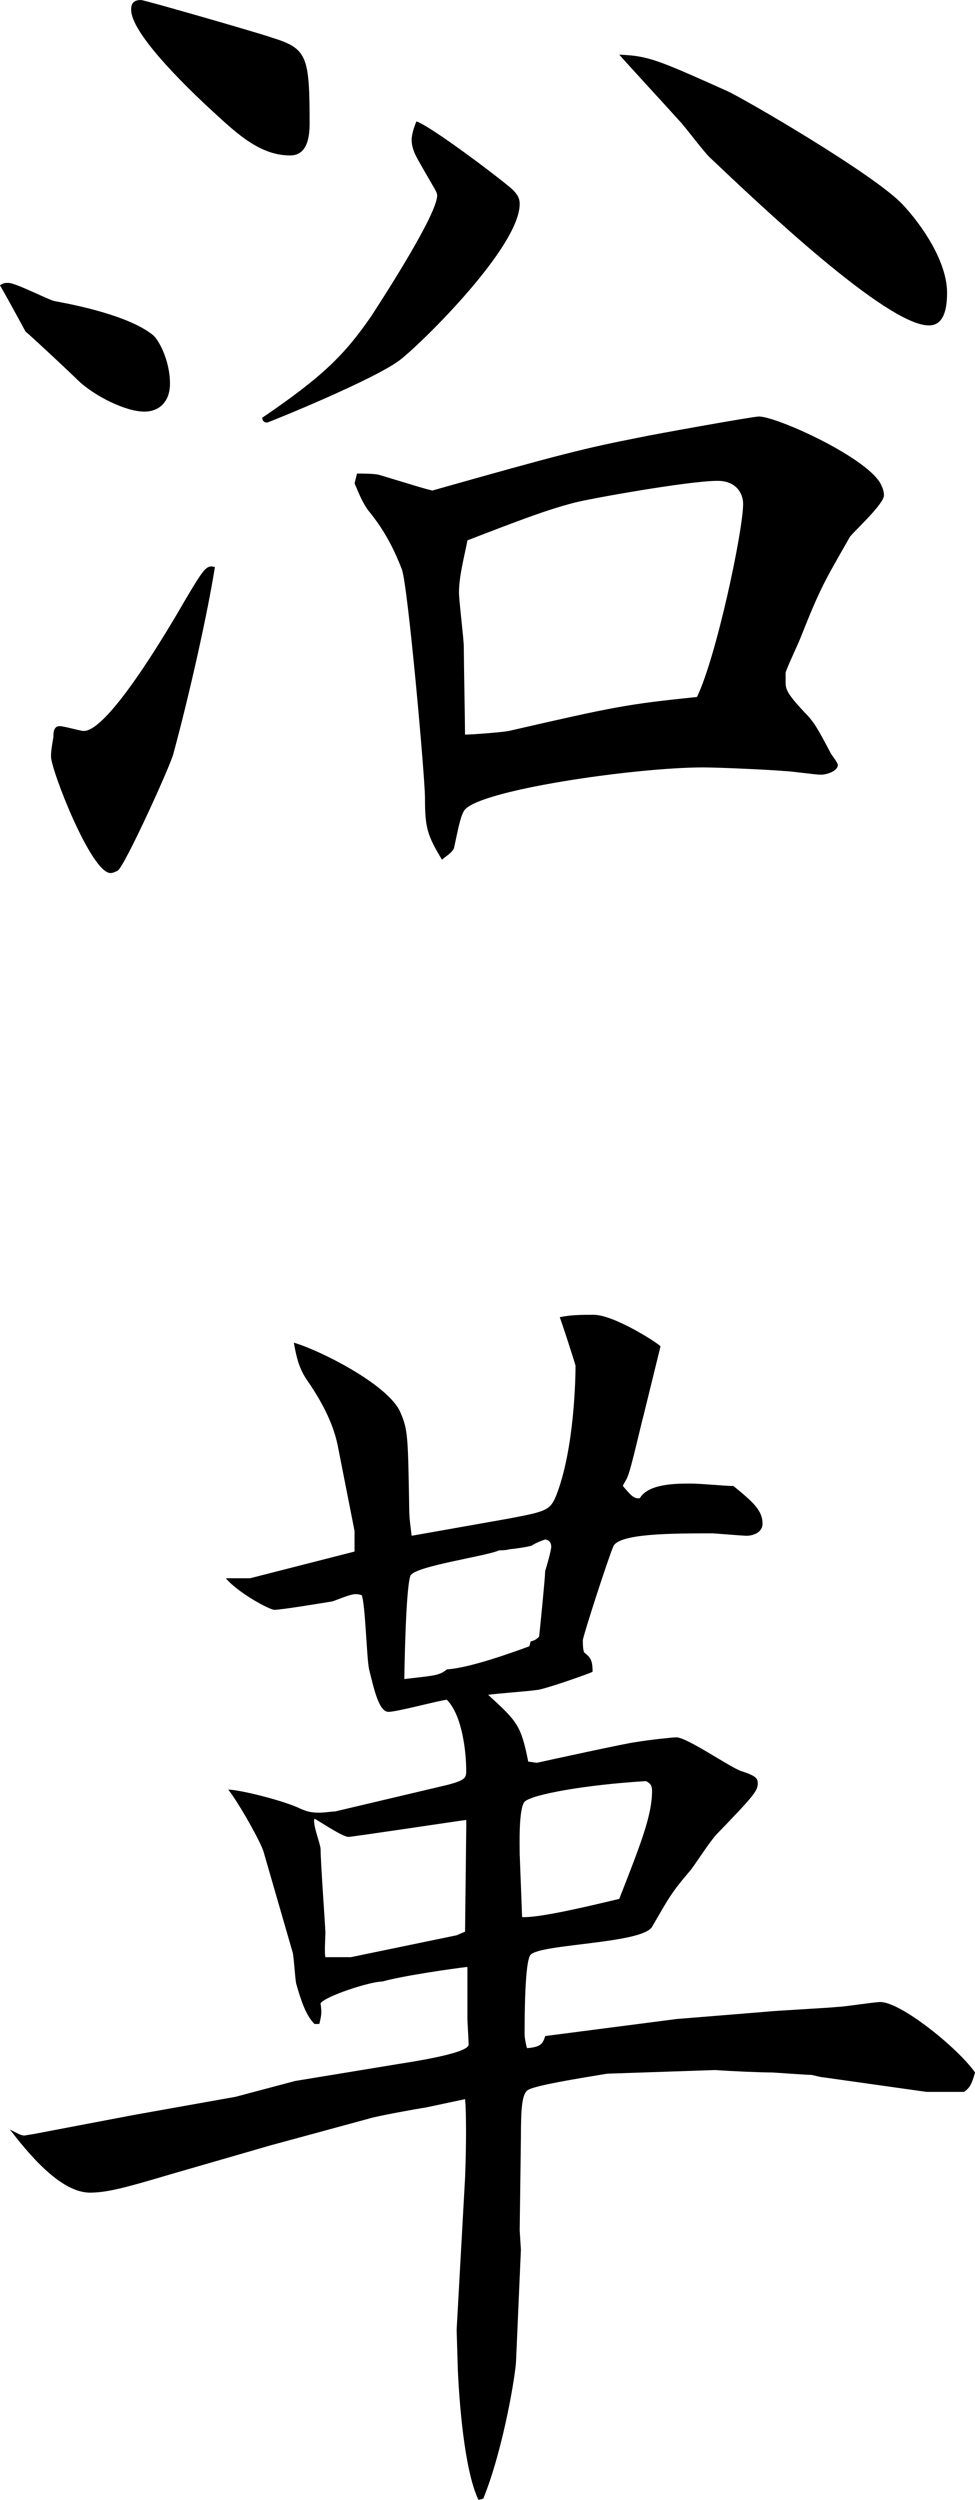
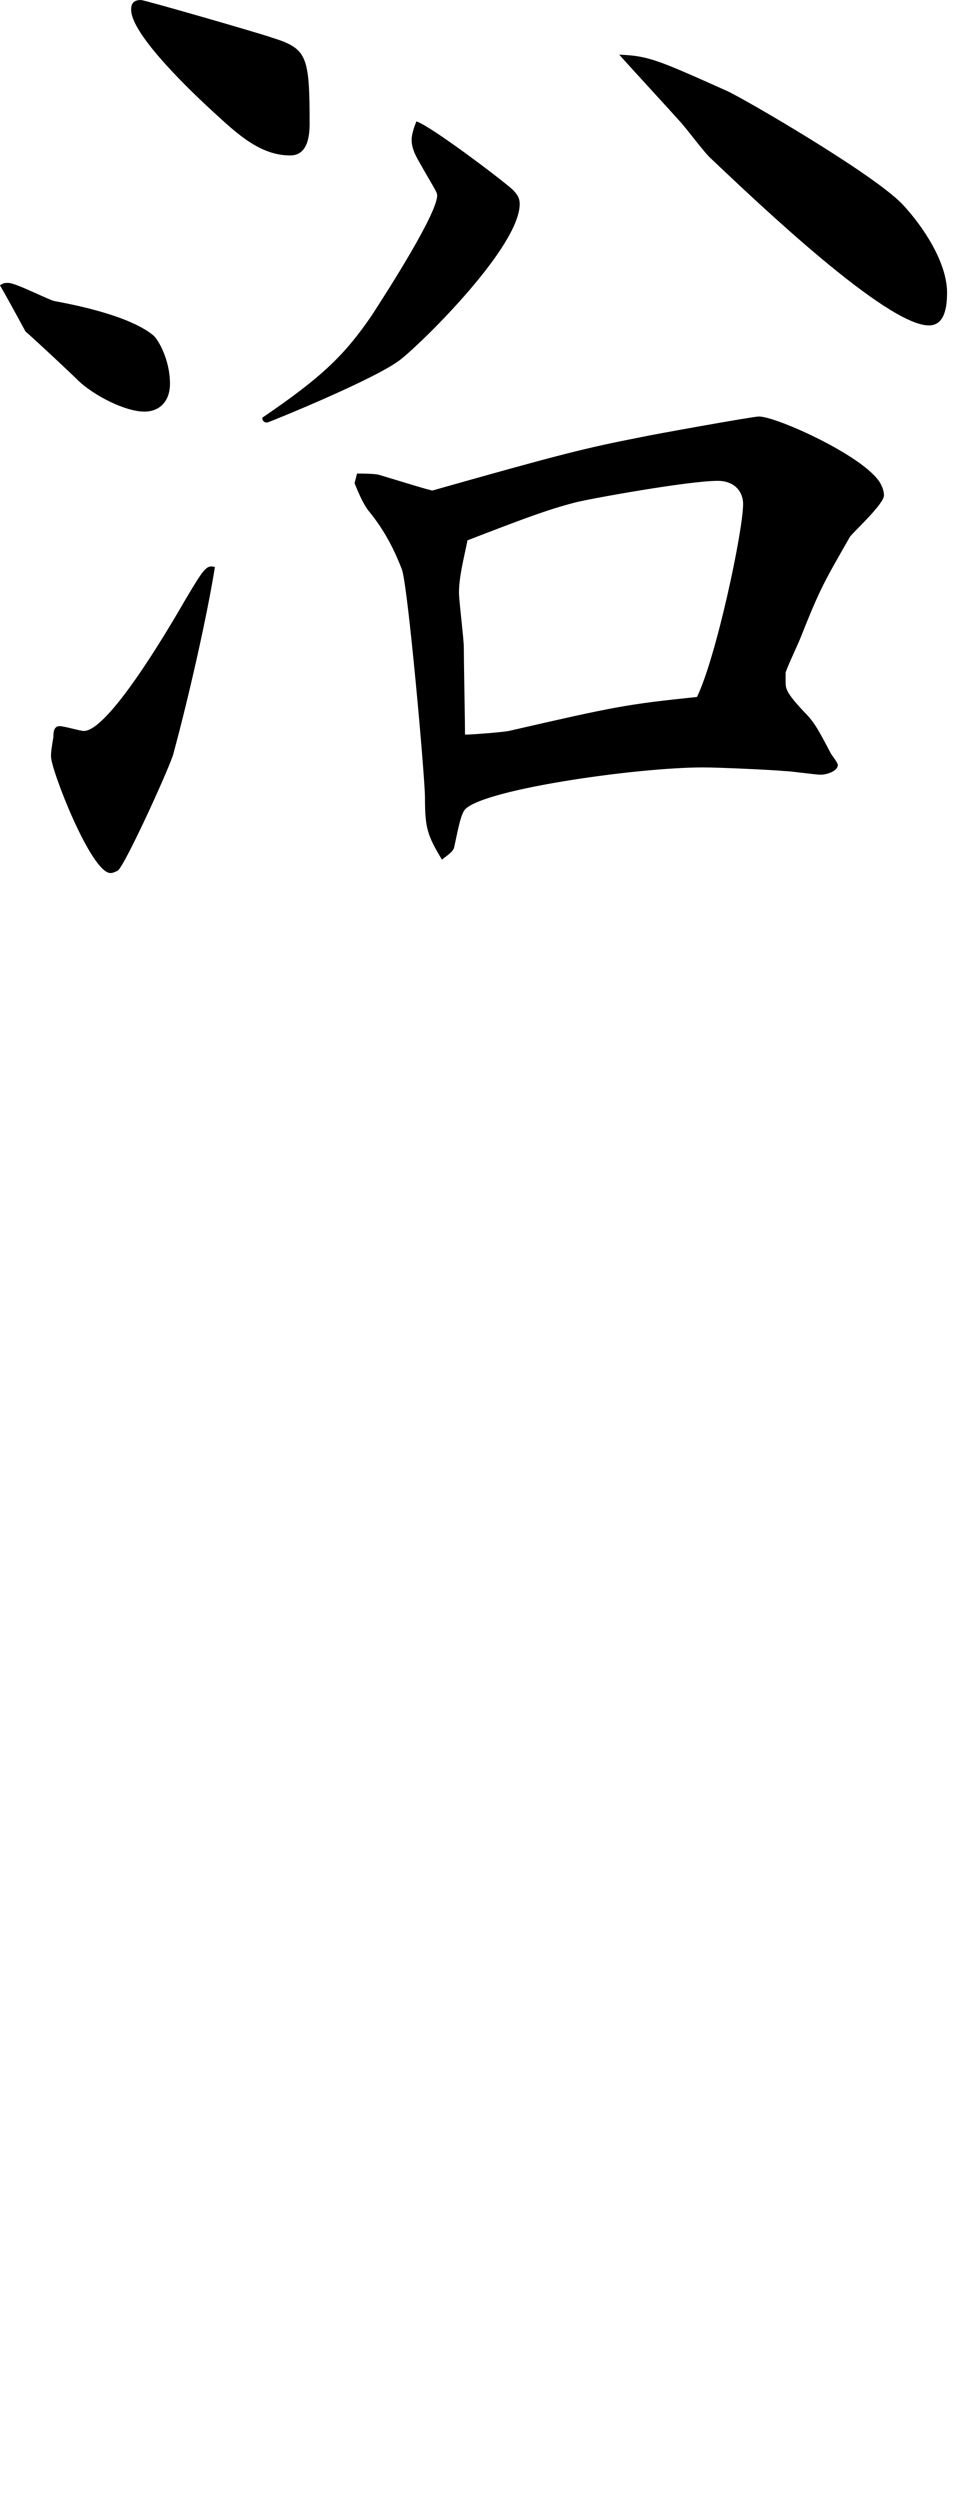
<svg xmlns="http://www.w3.org/2000/svg" id="_レイヤー_1" data-name="レイヤー_1" width="30.534" height="78.287" version="1.1" viewBox="0 0 30.534 78.287">
  <path d="M.267,8.86c.228,0,1.255.532,1.444.57.19.038,2.244.38,3.08,1.064.152.114.532.761.532,1.521,0,.57-.342.875-.798.875-.608,0-1.56-.495-2.054-.951-.266-.266-1.406-1.331-1.673-1.559-.267-.495-.685-1.255-.799-1.445.114-.076.152-.076.267-.076ZM1.863,22.739c.152,0,.646.152.761.152.761,0,2.586-3.08,3.156-4.069.608-1.027.685-1.141.95-1.064-.228,1.445-.798,3.993-1.293,5.818-.038.266-1.521,3.536-1.749,3.688-.076.038-.152.076-.228.076-.608,0-1.863-3.232-1.863-3.65,0-.19.038-.38.075-.608,0-.114,0-.342.19-.342ZM4.411,0c.114,0,3.803,1.065,4.106,1.179,1.103.342,1.179.57,1.179,2.7,0,.418-.076.989-.608.989-1.026,0-1.787-.798-2.661-1.597-.685-.646-2.32-2.243-2.32-2.966,0-.152.038-.304.305-.304ZM11.636,9.886c.494-.76,2.054-3.194,2.054-3.764,0-.114-.076-.19-.57-1.065-.152-.266-.229-.456-.229-.684,0-.19.114-.495.152-.571.456.152,2.624,1.788,3.004,2.13.152.152.228.266.228.456,0,1.331-3.004,4.297-3.726,4.867-.761.608-4.146,1.978-4.183,1.978-.114,0-.152-.076-.152-.152,1.901-1.293,2.586-1.978,3.422-3.194ZM11.18,14.83c.152,0,.532,0,.685.038,1.255.38,1.369.418,1.673.494,4.03-1.141,4.791-1.331,6.54-1.673.343-.076,3.498-.646,3.688-.646.57,0,3.498,1.331,3.841,2.167.038.076.076.19.076.304,0,.266-.913,1.103-1.064,1.293-.799,1.407-.913,1.559-1.56,3.194-.076.19-.418.913-.456,1.065v.266c0,.228,0,.342.57.951.304.304.418.494.836,1.293.038.076.229.304.229.38,0,.19-.342.304-.532.304s-.95-.114-1.141-.114c-.38-.038-2.054-.114-2.548-.114-2.129,0-7.148.723-7.491,1.369-.113.19-.189.608-.304,1.141-.038.152-.305.304-.381.38-.456-.76-.532-.988-.532-1.939,0-.646-.532-6.616-.722-7.149-.19-.494-.495-1.179-1.065-1.863-.189-.266-.304-.57-.418-.836l.076-.304ZM15.933,22.891c3.309-.761,3.688-.837,5.894-1.065.608-1.255,1.445-5.209,1.445-6.046,0-.342-.229-.722-.799-.722-.912,0-4.068.57-4.486.684-.875.228-1.674.533-3.347,1.179-.114.571-.266,1.141-.266,1.635,0,.266.151,1.445.151,1.711,0,.418.038,2.358.038,2.738.229,0,1.179-.076,1.369-.114ZM22.777,2.852c.57.266,4.562,2.585,5.476,3.536.646.685,1.406,1.825,1.406,2.776,0,.456-.075,1.027-.57,1.027-1.33,0-5.361-3.841-6.806-5.209-.19-.152-.837-1.027-.989-1.179-.304-.342-1.635-1.787-1.901-2.091.913.038,1.179.152,3.385,1.141Z" />
-   <path d="M.989,66.841l3.193-.608,3.194-.57,1.863-.495,3.232-.532c.988-.152,2.205-.38,2.205-.608,0-.152-.038-.685-.038-.798v-1.635c-.342.038-1.978.266-2.661.457-.381,0-1.788.456-1.939.684.038.266.038.342-.038.646h-.152c-.266-.266-.418-.722-.57-1.255-.038-.152-.076-.875-.114-.989l-.912-3.156c-.076-.266-.723-1.445-1.103-1.939.342,0,1.749.342,2.281.608.189.076.304.114.57.114.189,0,.38-.038.494-.038l3.536-.836c.57-.152.57-.229.57-.457,0-.532-.114-1.711-.608-2.206-.304.038-1.559.38-1.825.38-.304,0-.456-.722-.608-1.331-.076-.342-.114-1.978-.228-2.32-.229-.076-.305-.038-.913.19-.229.038-1.597.266-1.825.266-.152,0-1.141-.532-1.521-.989h.76l3.271-.836v-.646l-.532-2.7c-.152-.723-.532-1.407-.951-2.016-.266-.38-.342-.76-.418-1.179.799.228,3.004,1.331,3.347,2.206.228.532.228.761.266,2.966,0,.342.038.532.076.875l3.004-.532c1.217-.228,1.331-.266,1.521-.722.57-1.445.608-3.688.608-4.069,0-.038-.457-1.445-.495-1.521.343-.076.685-.076,1.065-.076.646,0,2.053.913,2.091.989l-.532,2.167c-.076.266-.38,1.635-.494,1.901-.038.114-.152.266-.152.304.229.267.343.418.532.38.267-.456,1.141-.456,1.598-.456.304,0,1.064.076,1.331.076.607.495.912.761.912,1.179,0,.304-.342.38-.494.38-.114,0-1.027-.076-1.064-.076-1.255,0-2.967,0-3.118.418-.152.342-.951,2.814-.951,2.928s0,.266.038.38c.19.152.267.229.267.608-.038.038-1.56.571-1.749.571-.229.038-1.293.114-1.521.152.913.836,1.026.951,1.255,2.091l.267.038c.342-.076,2.775-.608,3.08-.646.456-.076,1.179-.152,1.292-.152.343,0,1.75.988,2.054,1.064.456.152.494.228.494.38,0,.228-.114.38-1.293,1.597-.266.304-.57.798-.798,1.103-.646.76-.685.875-1.217,1.787-.305.532-3.461.532-3.803.875-.19.19-.19,2.054-.19,2.51,0,.076.038.304.076.418.456-.038.494-.152.57-.38l4.106-.532,2.814-.229c.342-.038,1.901-.114,2.243-.152.19,0,1.141-.152,1.331-.152.646,0,2.434,1.445,2.966,2.206-.114.418-.19.494-.342.608h-1.179l-3.232-.456c-.076,0-.343-.076-.38-.076-.152,0-1.18-.076-1.217-.076-.381,0-1.255-.038-1.788-.076l-3.384.114c-.912.152-2.357.38-2.51.532-.152.152-.19.532-.19,1.483l-.038,2.89.038.608-.151,3.46c0,.342-.381,2.738-1.027,4.335l-.151.038c-.457-.951-.608-3.194-.646-4.068l-.038-1.255.266-4.792c.038-.988.038-2.015,0-2.434-.189.038-1.064.229-1.255.266-.266.038-1.521.267-1.749.342l-3.08.837-3.156.913c-1.406.418-1.977.57-2.509.57-.951,0-1.978-1.293-2.51-1.978.228.114.342.19.456.19l.229-.038ZM10.989,61.29l3.309-.685.266-.114.038-3.271v-.228c-.038,0-3.574.532-3.688.532-.189,0-.912-.494-1.064-.57-.076.152.19.799.19.951,0,.418.151,2.472.151,2.624,0,.114-.037.646,0,.761h.799ZM16.617,51.403c.152-.038.19-.076.267-.152.037-.342.189-1.863.189-2.053.038-.114.19-.646.19-.761,0-.19-.152-.228-.19-.228-.114.038-.304.114-.418.19-.076.038-.608.114-.685.114-.114.038-.304.038-.342.038-.419.19-2.662.494-2.776.798-.152.418-.19,3.194-.19,3.232.989-.114,1.104-.114,1.331-.304.723-.038,2.168-.57,2.586-.723l.038-.152ZM16.351,60.035c.608.038,2.7-.494,3.042-.57.685-1.749,1.027-2.624,1.027-3.384,0-.152-.038-.228-.19-.304-1.901.114-3.574.418-3.803.646-.189.228-.152,1.369-.152,1.635l.076,1.977Z" />
</svg>